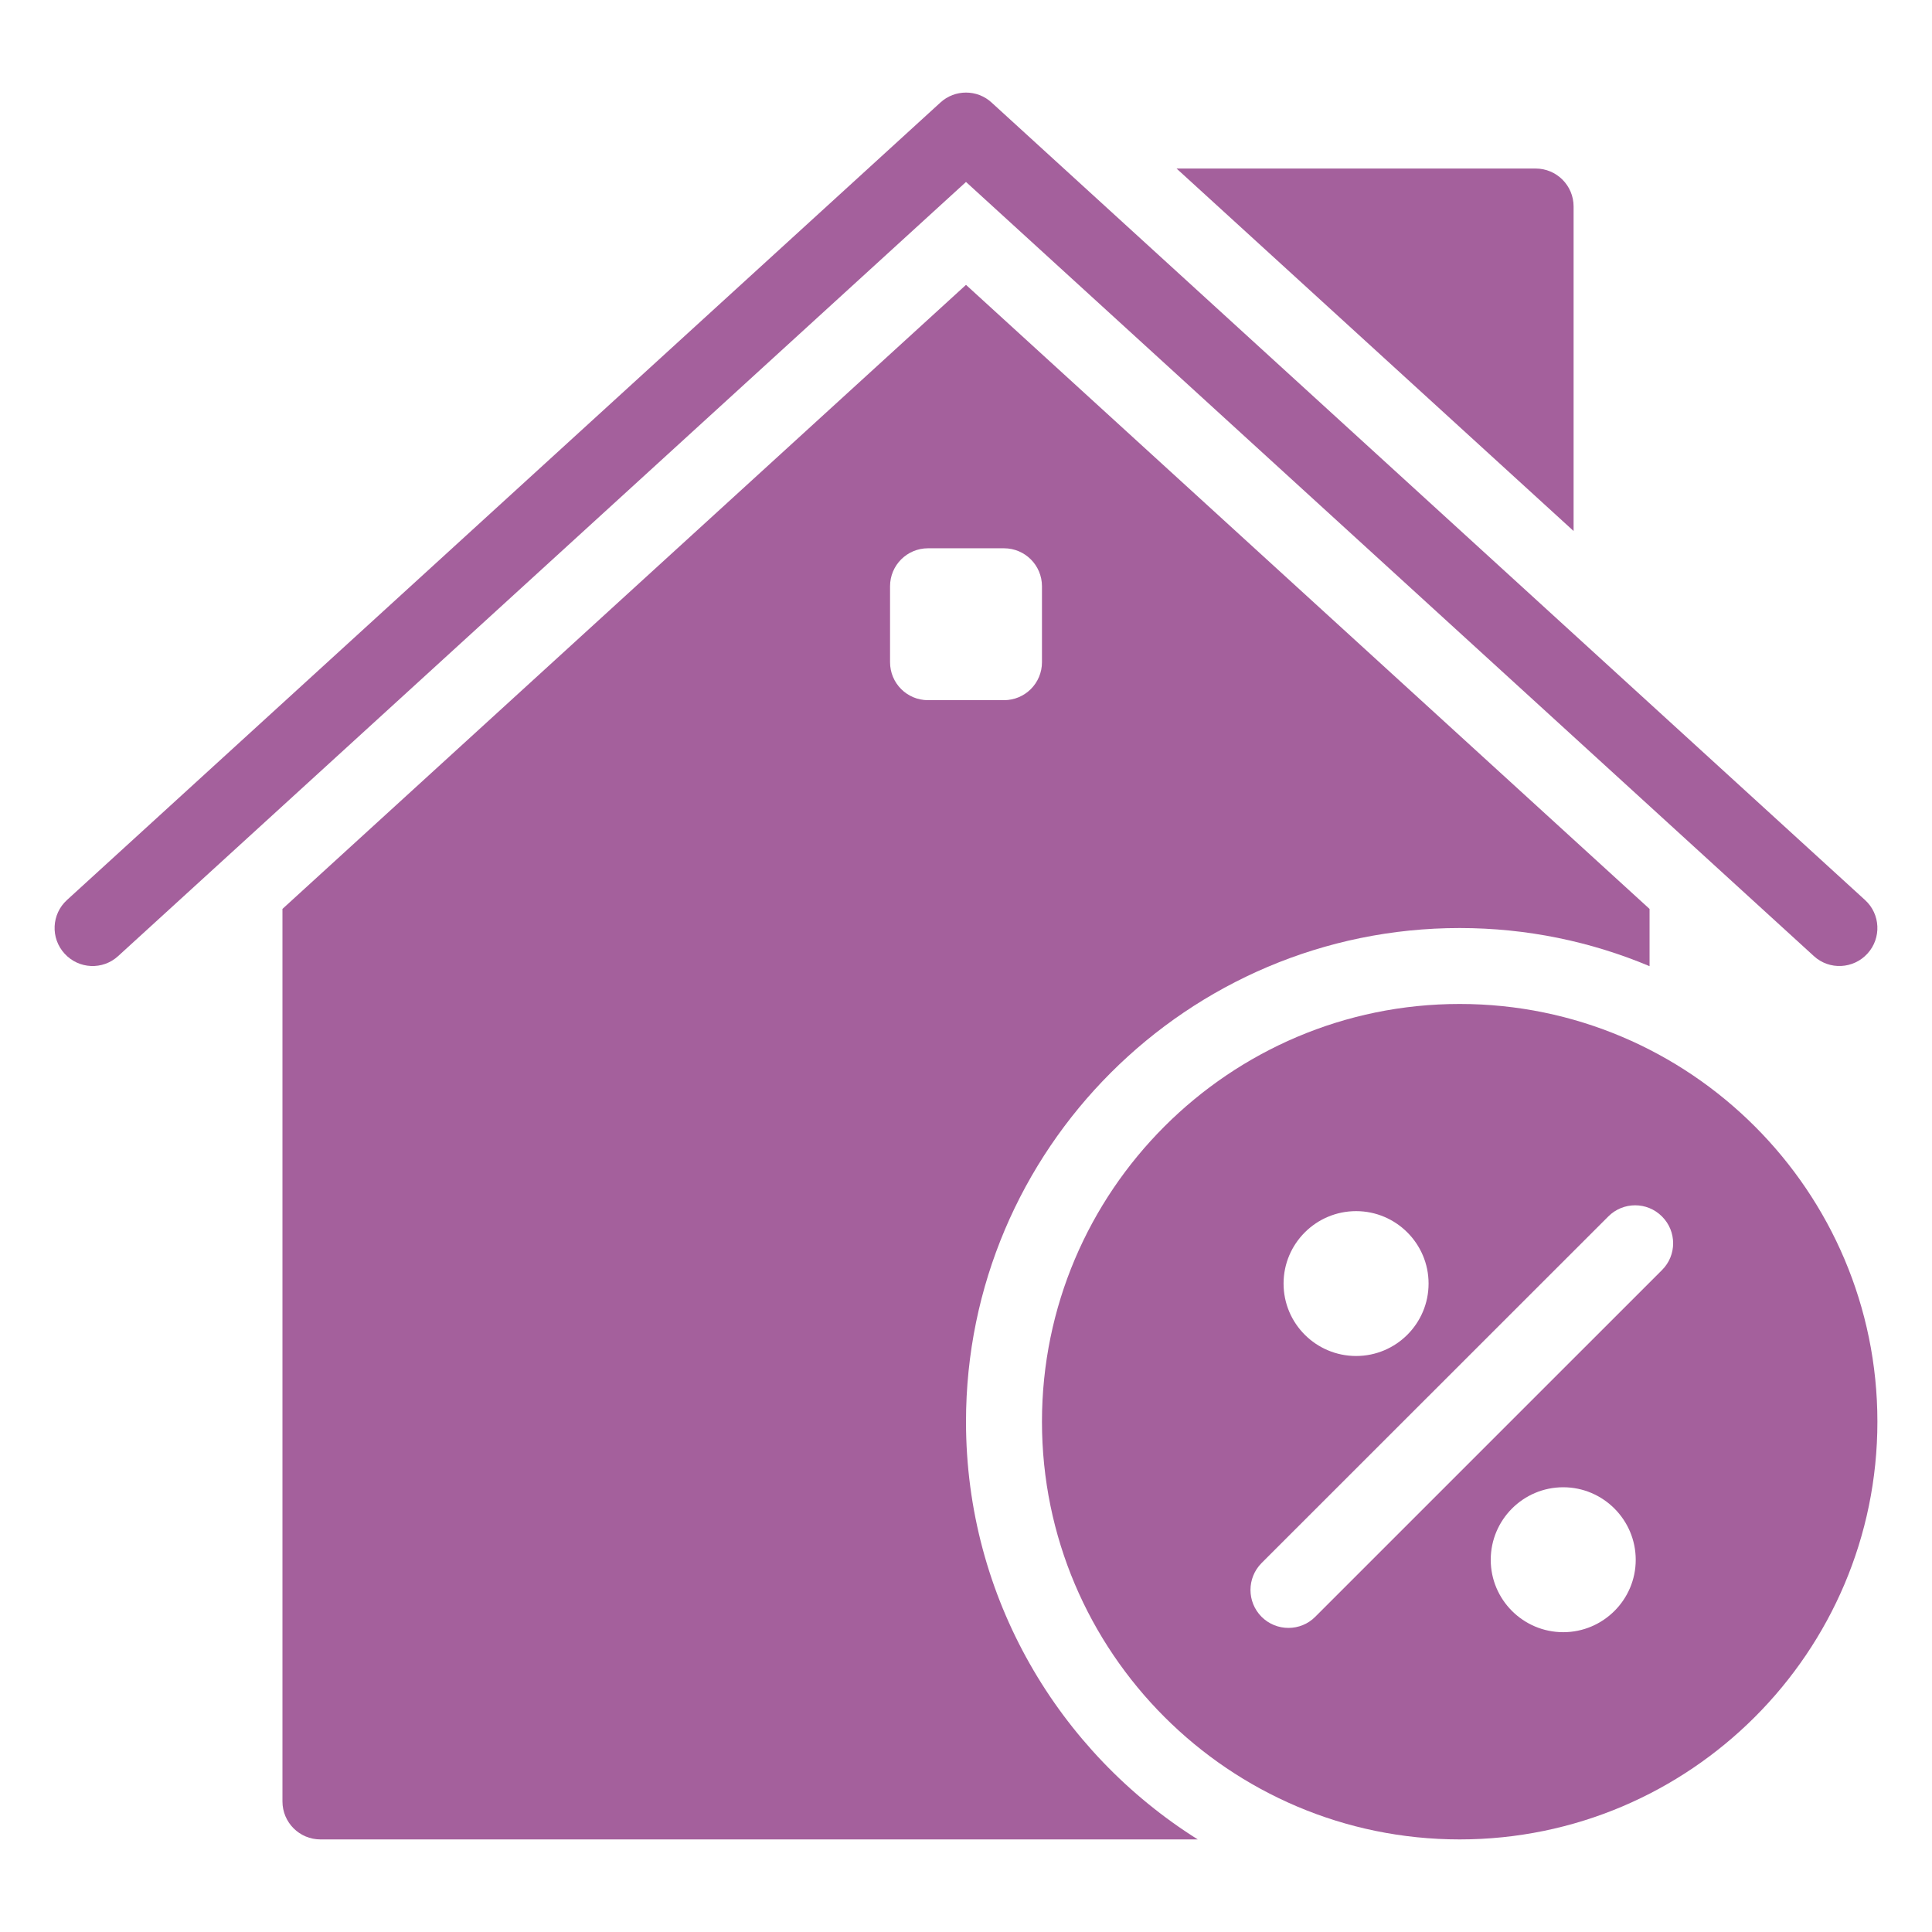
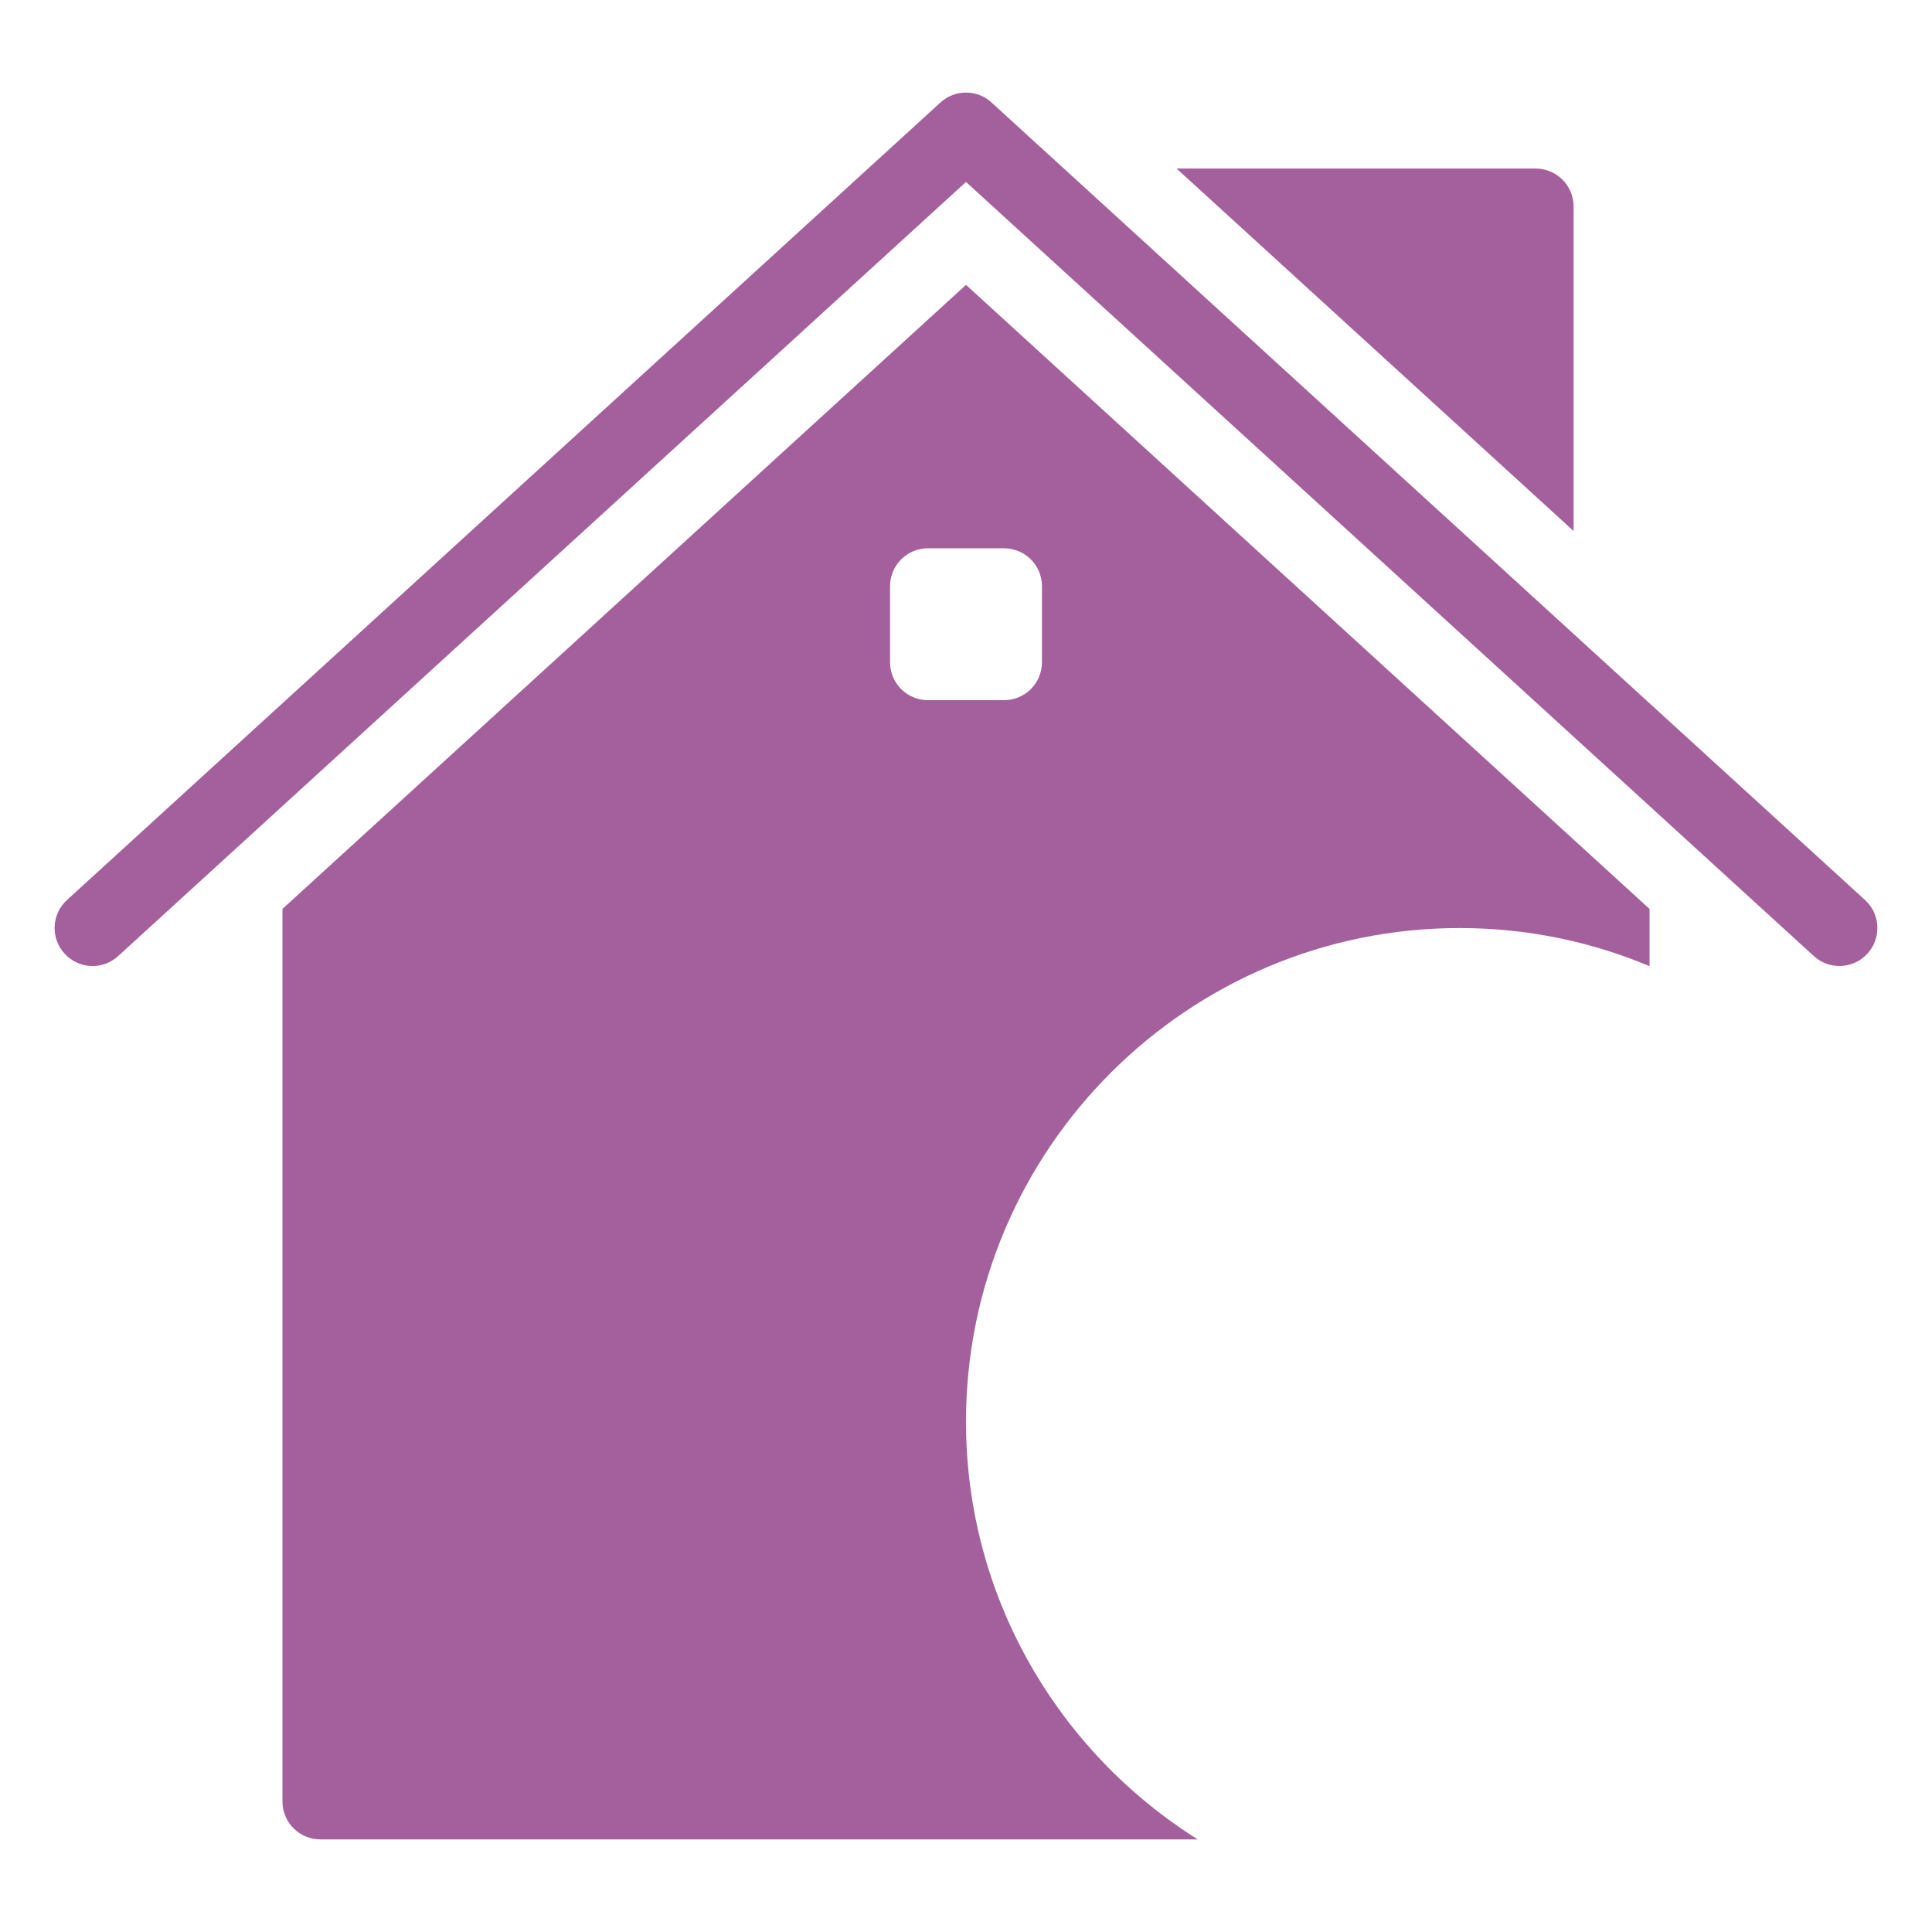
<svg xmlns="http://www.w3.org/2000/svg" version="1.1" id="Layer_1" x="0px" y="0px" width="100px" height="100px" viewBox="0 0 100 100" enable-background="new 0 0 100 100" xml:space="preserve">
  <g>
    <g>
      <g>
        <path fill="#A4609C" d="M81.449,27.485V10.689c0-1.087-0.879-1.966-1.967-1.966H60.898L81.449,27.485z" />
      </g>
      <g>
        <g>
          <path fill="#A4609C" d="M93.884,49.486L50,9.418L6.116,49.486c-0.796,0.733-2.042,0.68-2.775-0.128      c-0.734-0.801-0.676-2.044,0.126-2.774L48.675,5.307c0.748-0.687,1.902-0.687,2.649,0l45.209,41.277      c0.802,0.729,0.859,1.973,0.126,2.774C95.93,50.158,94.686,50.223,93.884,49.486z" />
        </g>
      </g>
      <path fill="#A4609C" d="M50,73.587c0-14.09,11.462-25.552,25.553-25.552c3.482,0,6.803,0.703,9.828,1.974v-2.963L50,14.744    L14.62,47.045v46.197c0,1.087,0.879,1.966,1.965,1.966h45.411C54.802,90.688,50,82.693,50,73.587z M46.069,34.276v-3.931    c0-1.087,0.878-1.966,1.965-1.966h3.932c1.087,0,1.966,0.879,1.966,1.966v3.931c0,1.086-0.879,1.965-1.966,1.965h-3.932    C46.947,36.242,46.069,35.362,46.069,34.276z" />
    </g>
-     <path fill="#A4609C" d="M75.553,51.965c-11.924,0-21.621,9.699-21.621,21.622c0,11.924,9.697,21.621,21.621,21.621   c11.92,0,21.621-9.697,21.621-21.621C97.174,61.664,87.473,51.965,75.553,51.965z M70.193,62.688c2.065,0,3.75,1.683,3.75,3.748   c0,2.073-1.685,3.75-3.75,3.75c-2.073,0-3.756-1.677-3.756-3.75C66.438,64.369,68.12,62.688,70.193,62.688z M80.913,84.482   c-2.071,0-3.753-1.684-3.753-3.746c0-2.07,1.682-3.756,3.753-3.756c2.065,0,3.752,1.686,3.752,3.756   C84.665,82.8,82.979,84.482,80.913,84.482z M86.023,65.74L68.078,83.684c-0.756,0.765-2.01,0.772-2.781,0   c-0.763-0.769-0.763-2.008,0-2.779l17.949-17.942c0.768-0.769,2.011-0.769,2.777,0C86.794,63.729,86.794,64.977,86.023,65.74z" />
  </g>
</svg>